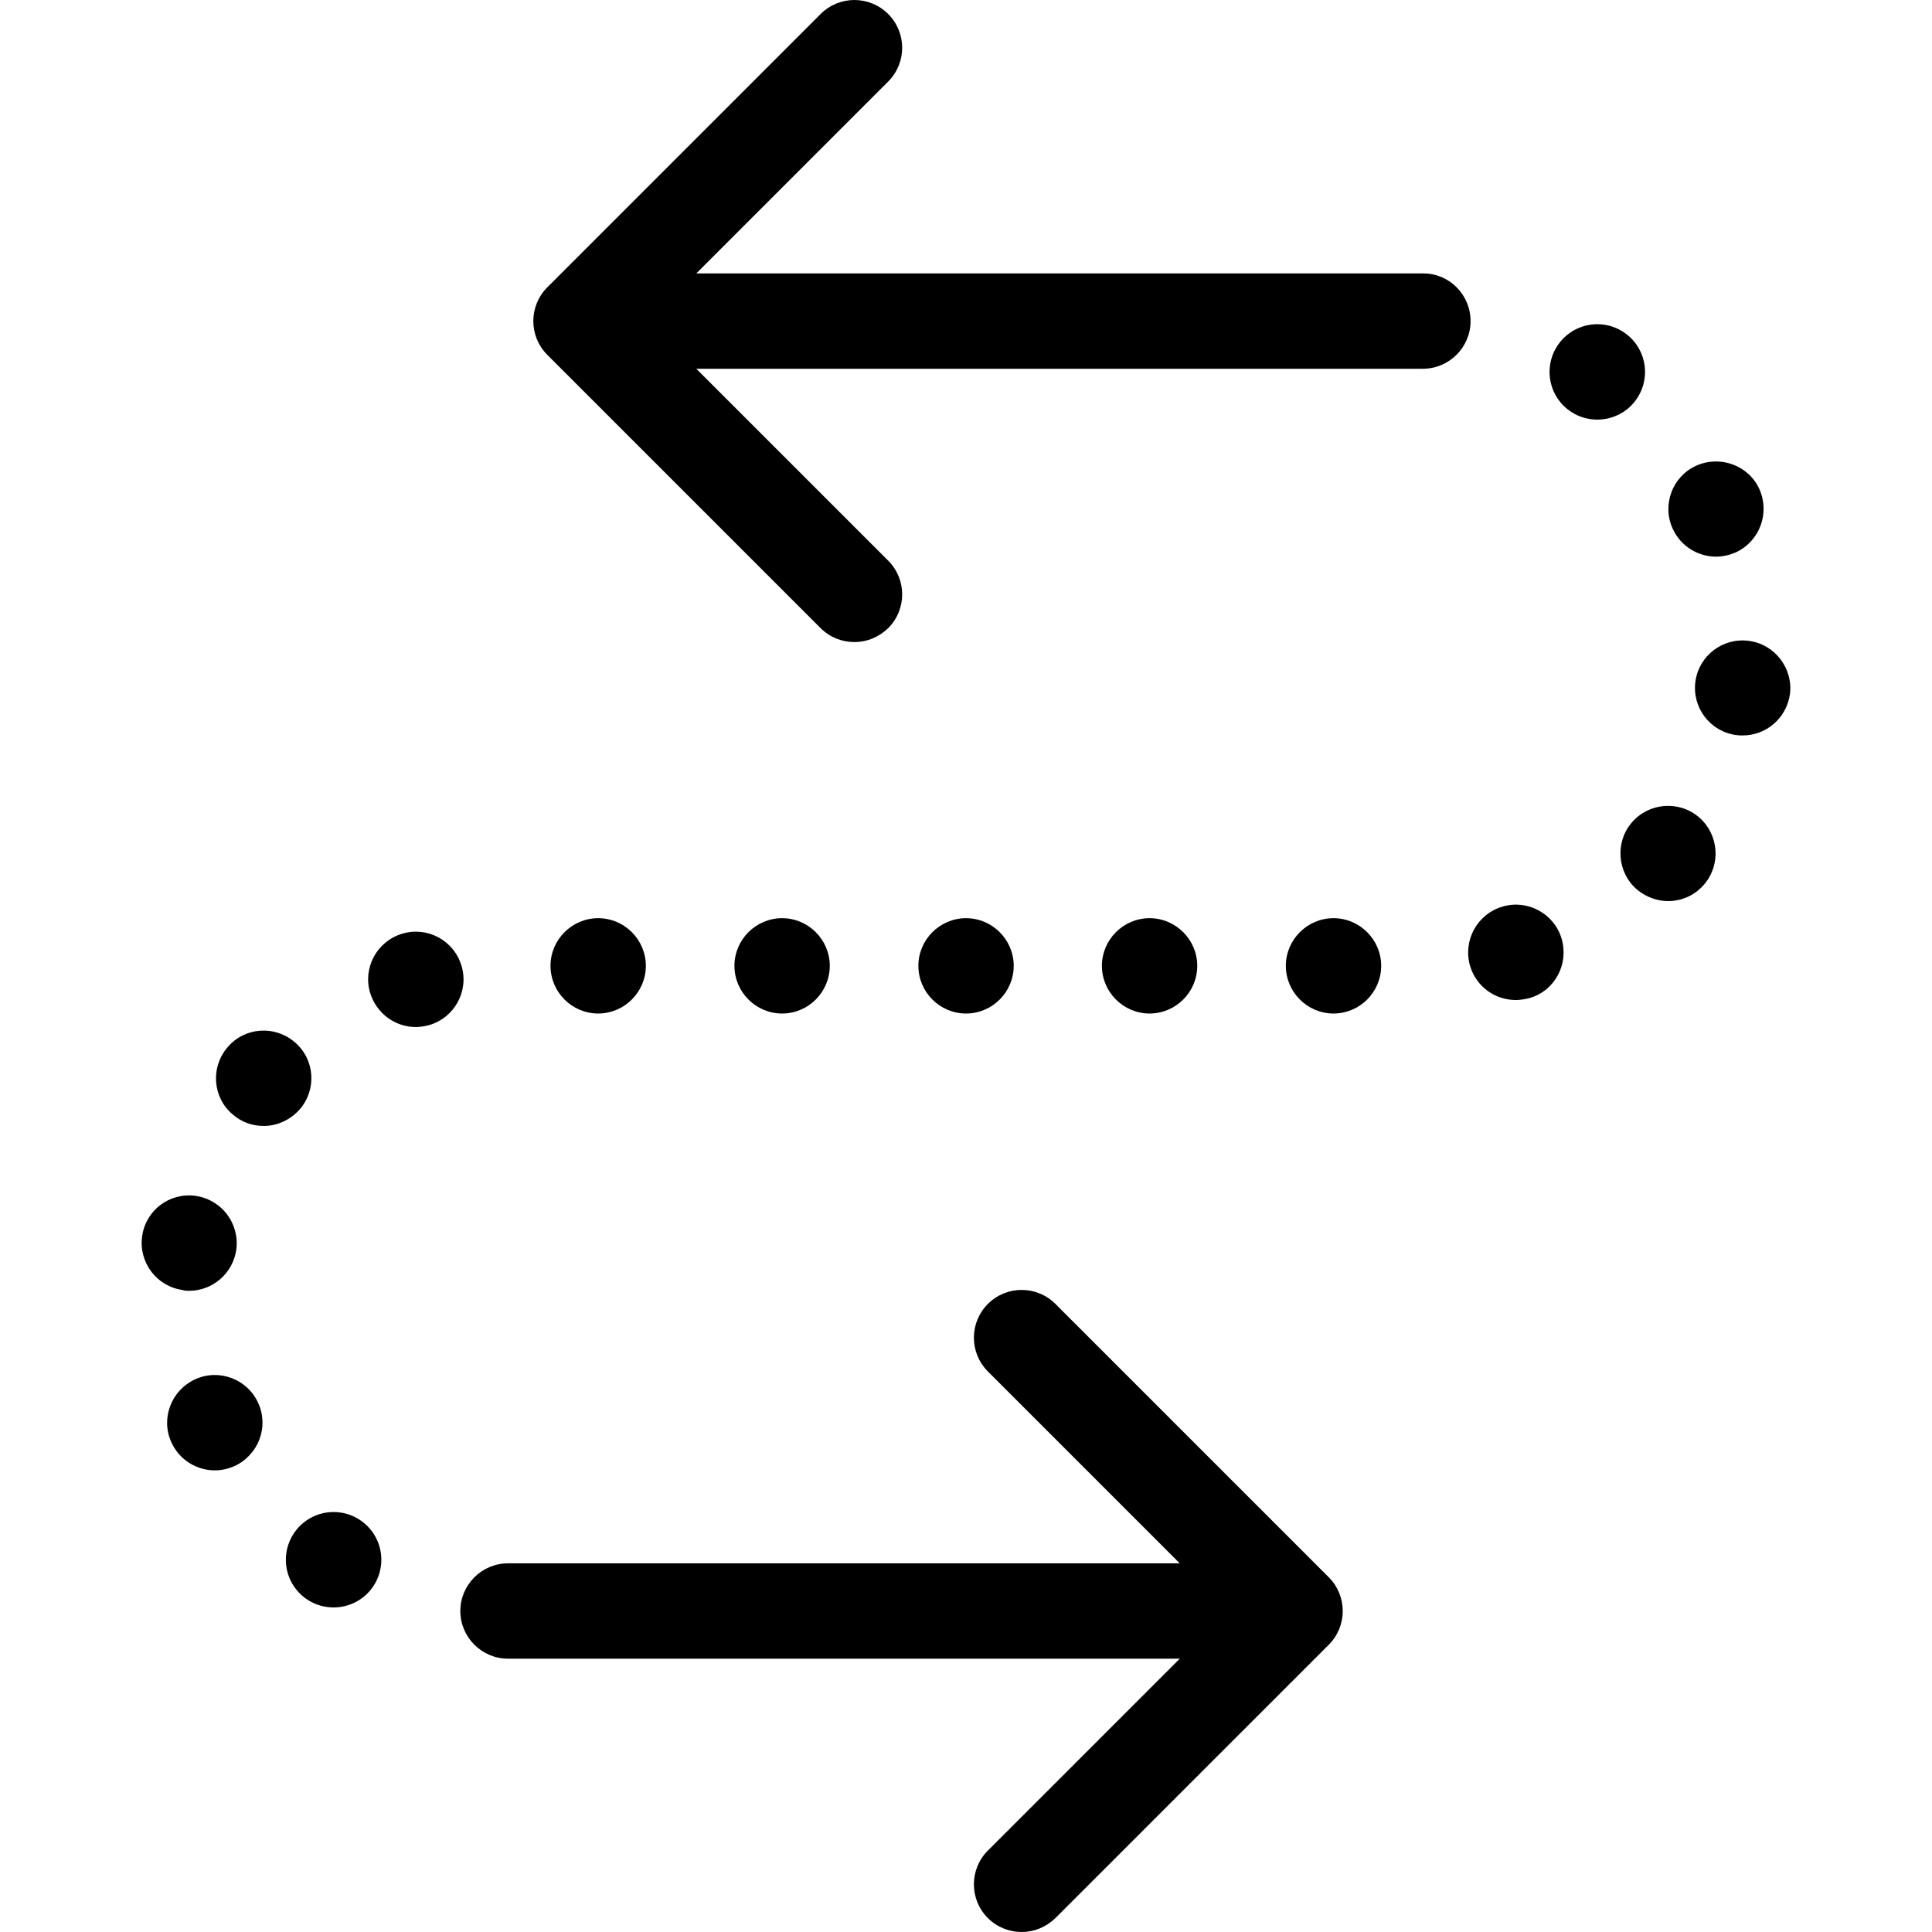
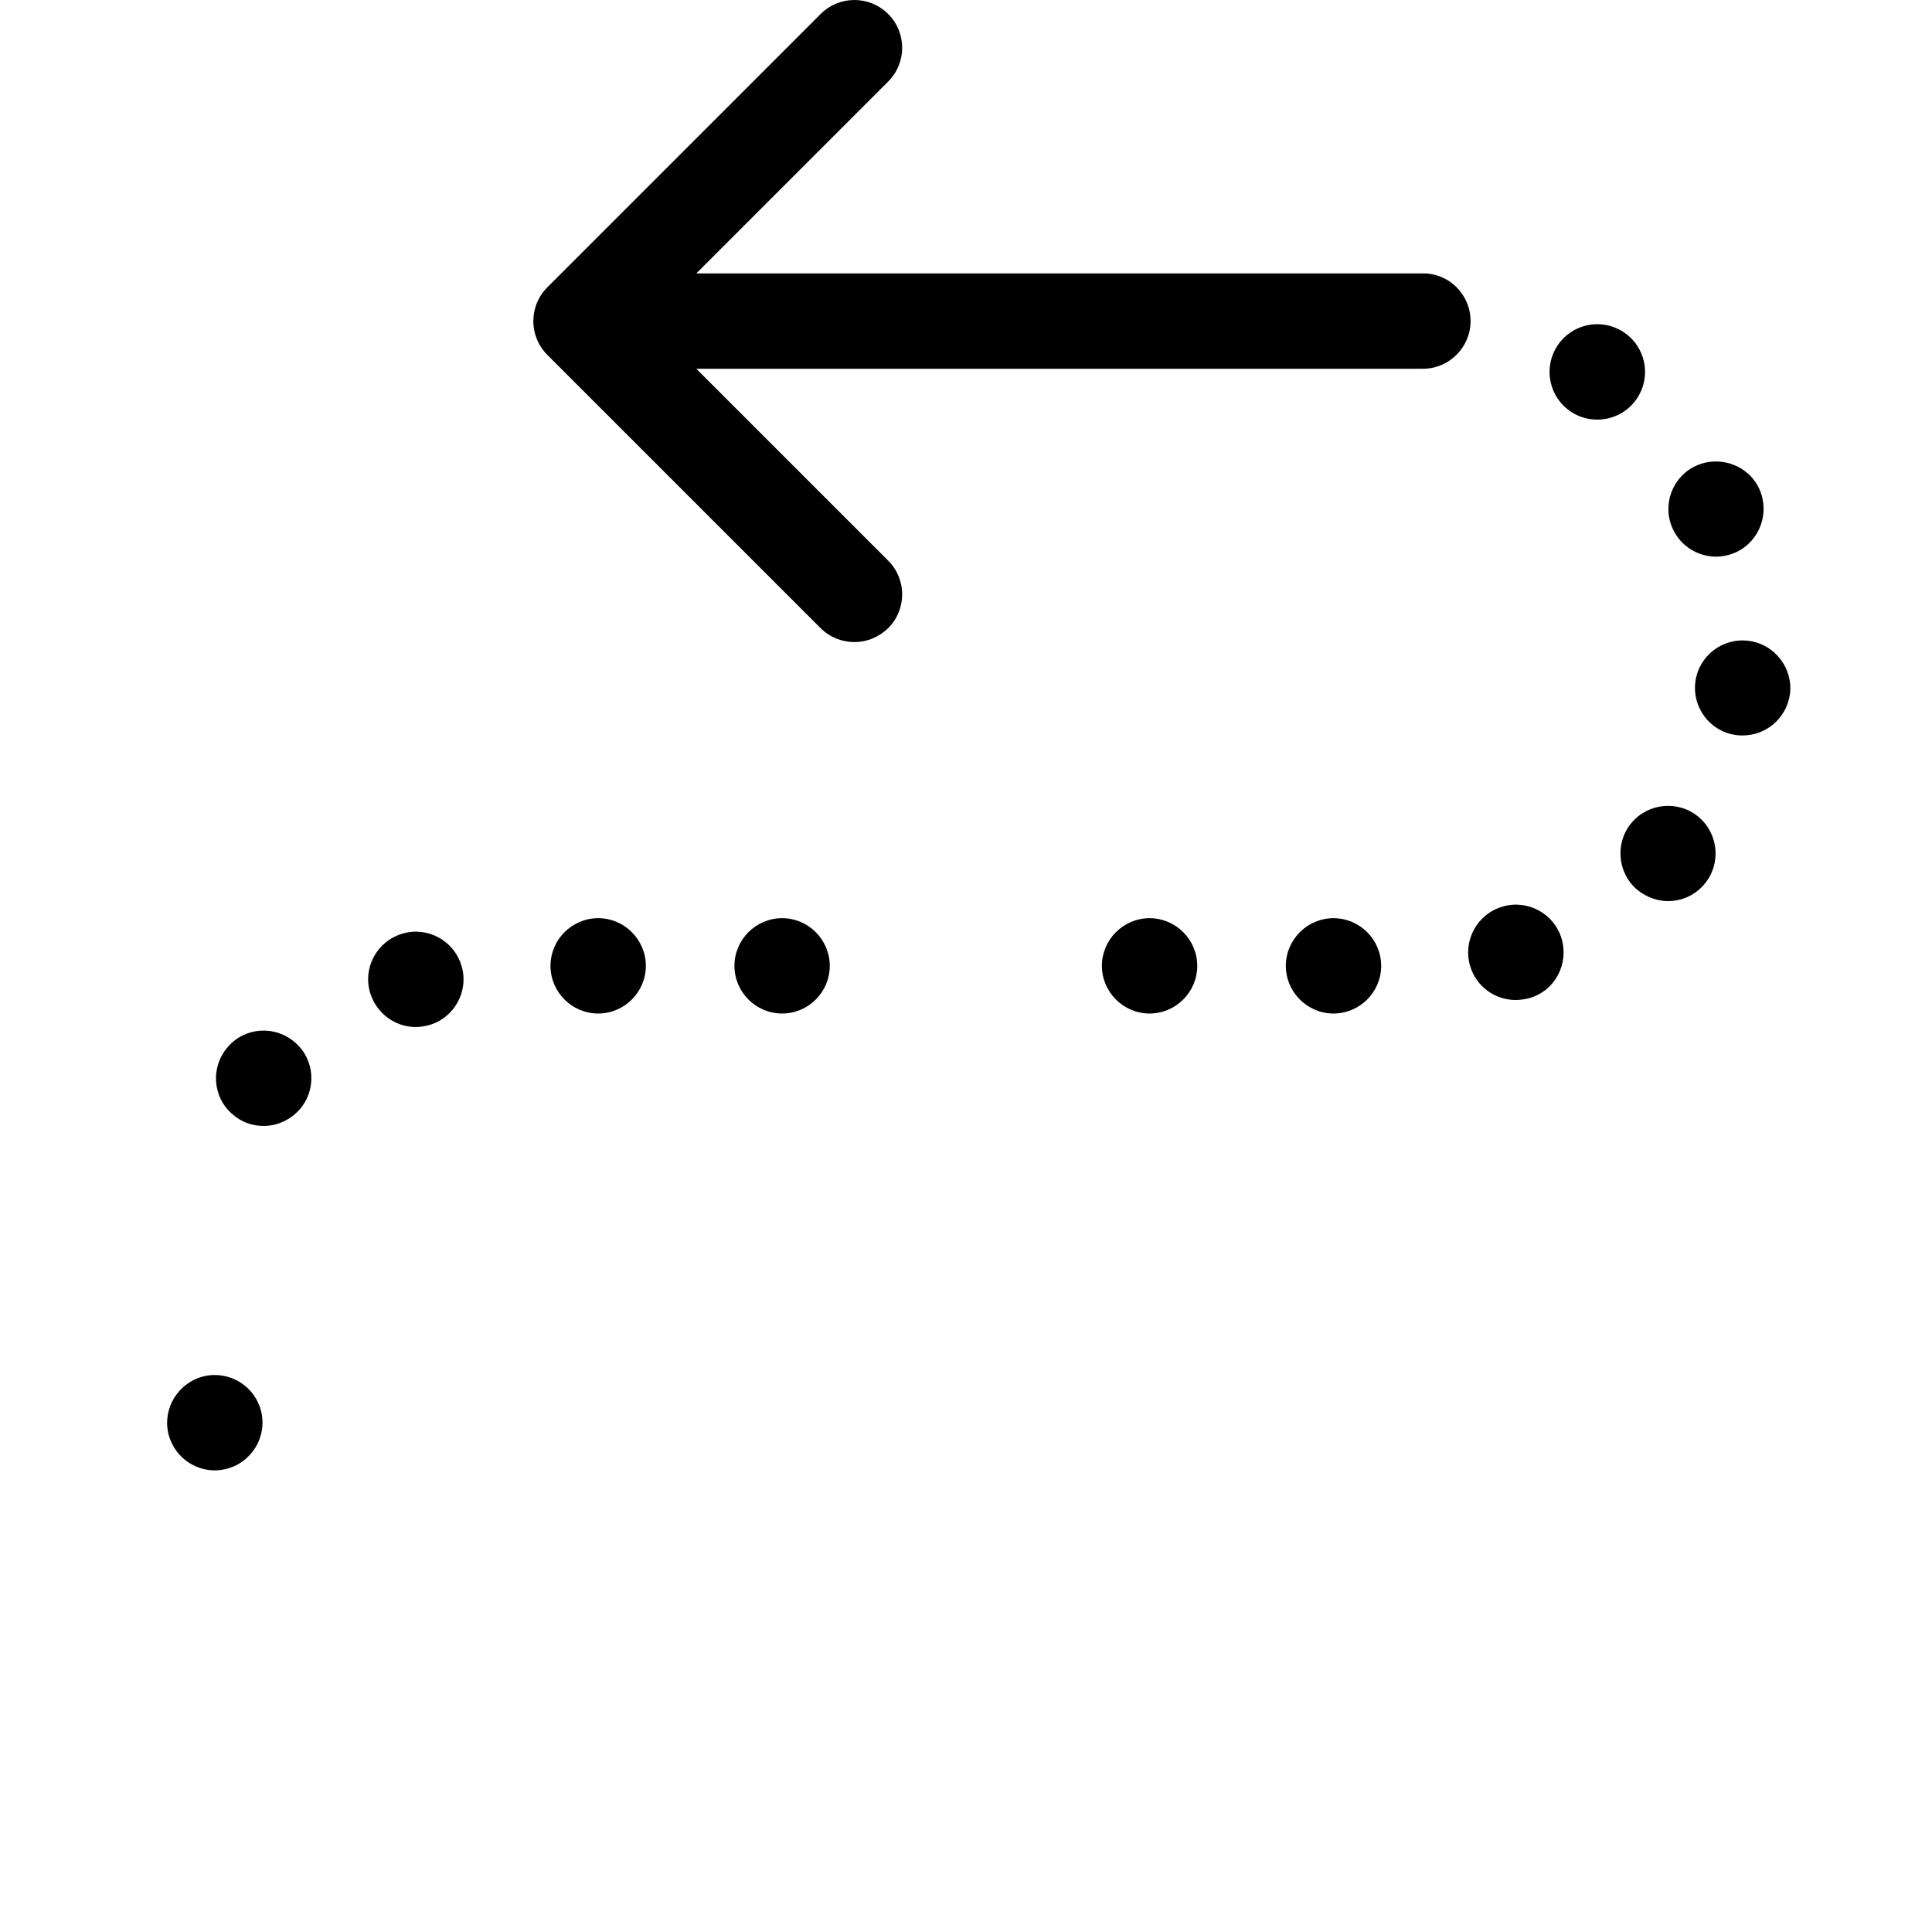
<svg xmlns="http://www.w3.org/2000/svg" version="1.1" id="Capa_1" x="0px" y="0px" viewBox="0 0 486.325 486.325" style="enable-background:new 0 0 486.325 486.325;" xml:space="preserve">
  <g>
    <g>
      <path d="M116.173,243.125c-1.9-6.4-8.6-10-14.9-8.1c-6.4,1.9-10,8.6-8.1,14.9c1.6,5.2,6.3,8.6,11.5,8.6c1.1,0,2.3-0.2,3.4-0.5    C114.473,256.125,118.073,249.425,116.173,243.125z" />
-       <path d="M90.473,382.525c-5.6-3.6-13-2-16.6,3.6s-2,13,3.6,16.6c2,1.3,4.3,1.9,6.5,1.9c3.9,0,7.8-1.9,10.1-5.5    C97.673,393.525,96.073,386.125,90.473,382.525z" />
      <path d="M162.573,243.125c0-6.6-5.4-12-12-12s-12,5.4-12,12s5.4,12,12,12S162.573,249.725,162.573,243.125z" />
-       <path d="M47.573,324.925c5.9,0,11-4.3,11.9-10.3c0.9-6.6-3.6-12.6-10.2-13.6c-6.6-0.9-12.6,3.6-13.5,10.2    c-0.9,6.6,3.7,12.6,10.2,13.5C46.473,324.925,46.973,324.925,47.573,324.925z" />
      <path d="M75.473,279.225c4.3-5,3.8-12.6-1.3-16.9c-5-4.3-12.6-3.8-16.9,1.3c-4.3,5-3.8,12.6,1.3,16.9c2.3,2,5,2.9,7.8,2.9    C69.773,283.425,73.073,281.925,75.473,279.225z" />
      <path d="M431.973,140.125c1.7,0,3.4-0.4,5-1.1c6-2.8,8.6-9.9,5.9-15.9s-9.9-8.6-15.9-5.9c-6,2.7-8.7,9.9-5.9,15.9    C423.073,137.525,427.473,140.125,431.973,140.125z" />
      <path d="M208.873,243.125c0-6.6-5.4-12-12-12s-12,5.4-12,12s5.4,12,12,12C203.473,255.125,208.873,249.725,208.873,243.125z" />
      <path d="M49.073,347.225c-6,2.8-8.7,9.9-5.9,15.9c2,4.4,6.4,7,10.9,7c1.7,0,3.4-0.4,5-1.1c6-2.8,8.7-9.9,5.9-15.9    C62.273,347.125,55.073,344.425,49.073,347.225z" />
      <path d="M378.173,228.225c-6.4,1.9-10,8.6-8.1,15c1.6,5.2,6.3,8.5,11.5,8.5c1.1,0,2.3-0.2,3.5-0.5c6.4-1.9,9.9-8.6,8-15    C391.173,229.925,384.473,226.325,378.173,228.225z" />
-       <path d="M427.673,205.725c-5-4.3-12.6-3.7-16.9,1.3s-3.7,12.6,1.3,16.9c2.3,1.9,5.1,2.9,7.8,2.9c3.4,0,6.7-1.4,9.1-4.2    C433.273,217.625,432.673,210.025,427.673,205.725z" />
-       <path d="M255.173,243.125c0-6.6-5.4-12-12-12s-12,5.4-12,12s5.4,12,12,12S255.173,249.725,255.173,243.125z" />
+       <path d="M427.673,205.725c-5-4.3-12.6-3.7-16.9,1.3s-3.7,12.6,1.3,16.9c2.3,1.9,5.1,2.9,7.8,2.9c3.4,0,6.7-1.4,9.1-4.2    C433.273,217.625,432.673,210.025,427.673,205.725" />
      <path d="M412.173,100.125c3.6-5.6,2-13-3.6-16.6s-13-2-16.6,3.6s-2,13,3.6,16.6c2,1.3,4.3,1.9,6.5,1.9    C405.973,105.625,409.873,103.725,412.173,100.125z" />
      <path d="M335.673,231.125c-6.6,0-12,5.4-12,12c0,6.6,5.4,12,12,12s12-5.4,12-12S342.273,231.125,335.673,231.125z" />
      <path d="M301.373,243.125c0-6.6-5.4-12-12-12s-12,5.4-12,12s5.4,12,12,12S301.373,249.725,301.373,243.125z" />
      <path d="M440.273,161.325c-6.6-0.9-12.6,3.7-13.5,10.2c-0.9,6.6,3.7,12.6,10.2,13.5c0.6,0.1,1.1,0.1,1.7,0.1    c5.9,0,11-4.3,11.9-10.4C451.373,168.325,446.873,162.225,440.273,161.325z" />
      <path d="M358.273,68.825h-183l48.3-48.3c4.7-4.7,4.7-12.3,0-17s-12.3-4.7-17,0l-68.8,68.8c-4.7,4.7-4.7,12.3,0,17l68.8,68.8    c2.3,2.3,5.4,3.5,8.5,3.5s6.1-1.2,8.5-3.5c4.7-4.7,4.7-12.3,0-17l-48.3-48.3h182.9c6.6,0,12-5.4,12-12    S364.873,68.825,358.273,68.825z" />
-       <path d="M265.673,328.225c-4.7-4.7-12.3-4.7-17,0s-4.7,12.3,0,17l48.3,48.3h-169.1c-6.6,0-12,5.4-12,12s5.4,12,12,12h169.1    l-48.3,48.3c-4.7,4.7-4.7,12.3,0,17c2.3,2.3,5.4,3.5,8.5,3.5c3.1,0,6.1-1.2,8.5-3.5l68.8-68.8c4.7-4.7,4.7-12.3,0-17    L265.673,328.225z" />
    </g>
  </g>
  <g>
</g>
  <g>
</g>
  <g>
</g>
  <g>
</g>
  <g>
</g>
  <g>
</g>
  <g>
</g>
  <g>
</g>
  <g>
</g>
  <g>
</g>
  <g>
</g>
  <g>
</g>
  <g>
</g>
  <g>
</g>
  <g>
</g>
</svg>